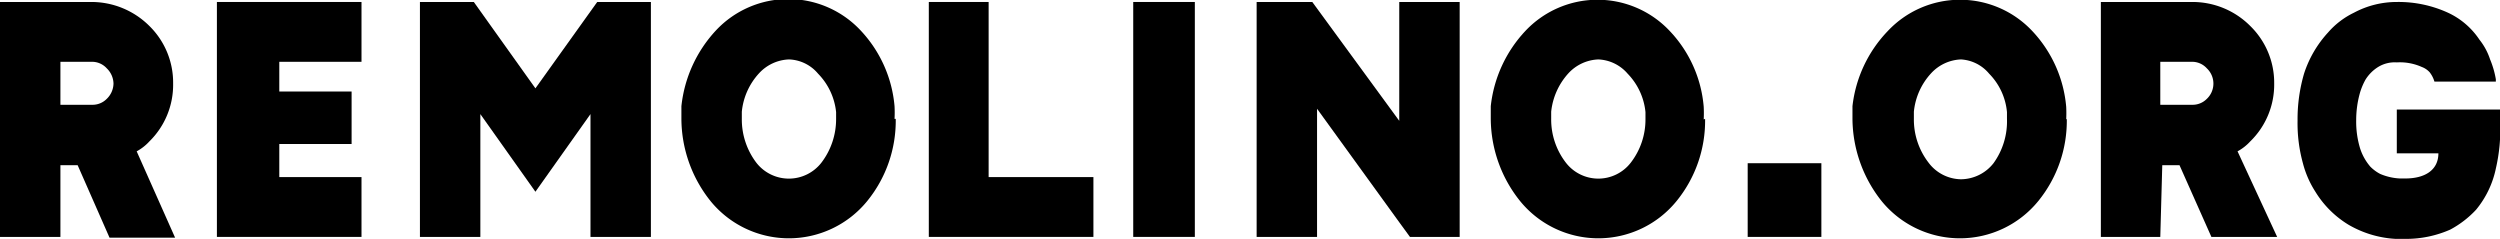
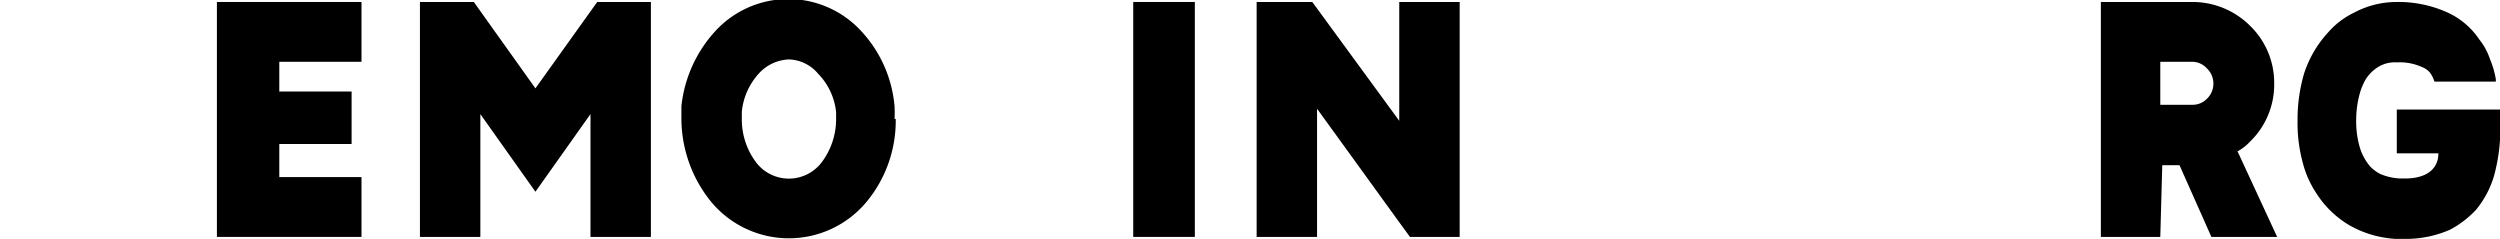
<svg xmlns="http://www.w3.org/2000/svg" viewBox="0 0 126.21 12.06">
  <defs>
    <style>.cls-1{fill:#000;}</style>
  </defs>
  <g id="Capa_2" data-name="Capa 2">
    <g id="Capa_1-2" data-name="Capa 1">
-       <path class="cls-1" d="M3.05,5.29H4.69a1,1,0,0,0,.7-.3,1.1,1.1,0,0,0,.34-.77,1.1,1.1,0,0,0-.34-.77,1,1,0,0,0-.77-.33H3.05Zm0,6.67H0V.1H4.62A4.14,4.14,0,0,1,7.54,1.31a4,4,0,0,1,1.2,2.91,4,4,0,0,1-1.2,2.92,2.45,2.45,0,0,1-.64.5L8.84,12H5.53L3.92,8.34H3.05Z" />
      <polygon class="cls-1" points="14.1 3.12 14.1 4.62 17.75 4.62 17.75 7.27 14.1 7.27 14.1 8.94 18.25 8.94 18.25 11.96 10.95 11.96 10.95 0.1 18.25 0.1 18.25 3.12 14.1 3.12" />
      <polygon class="cls-1" points="24.25 11.96 21.2 11.96 21.2 0.1 23.92 0.1 27.03 4.46 30.15 0.1 32.86 0.1 32.86 11.96 29.81 11.96 29.81 5.76 27.03 9.68 24.25 5.76 24.25 11.96" />
      <path class="cls-1" d="M41.3,3.72A2,2,0,0,0,39.83,3a2.16,2.16,0,0,0-1.51.7,3.34,3.34,0,0,0-.87,1.94V6a3.61,3.61,0,0,0,.73,2.21,2.08,2.08,0,0,0,3.29,0A3.62,3.62,0,0,0,42.21,6V5.66a3.25,3.25,0,0,0-.91-1.94M45.22,6a6.42,6.42,0,0,1-1.44,4.15,5.1,5.1,0,0,1-7.91,0A6.68,6.68,0,0,1,34.4,6c0-.2,0-.44,0-.64a6.64,6.64,0,0,1,1.74-3.82,5,5,0,0,1,7.31,0,6.37,6.37,0,0,1,1.71,3.82,6.28,6.28,0,0,1,0,.64" />
-       <polygon class="cls-1" points="46.89 0.1 49.91 0.1 49.91 8.94 55.2 8.94 55.2 11.96 46.89 11.96 46.89 0.1" />
      <rect class="cls-1" x="57.21" y="0.1" width="3.11" height="11.86" />
      <polygon class="cls-1" points="73.69 0.1 73.69 11.96 71.18 11.96 70.64 11.22 66.49 5.49 66.49 11.96 63.44 11.96 63.44 0.1 66.25 0.1 70.64 6.1 70.64 0.1 73.69 0.1" />
-       <path class="cls-1" d="M82.17,3.72A2.06,2.06,0,0,0,80.69,3a2.17,2.17,0,0,0-1.51.7,3.4,3.4,0,0,0-.87,1.94V6a3.56,3.56,0,0,0,.74,2.21,2.07,2.07,0,0,0,3.28,0A3.56,3.56,0,0,0,83.07,6V5.66a3.24,3.24,0,0,0-.9-1.94M86.08,6a6.42,6.42,0,0,1-1.44,4.15,5.09,5.09,0,0,1-7.9,0A6.68,6.68,0,0,1,75.26,6c0-.2,0-.44,0-.64A6.58,6.58,0,0,1,77,1.57a5,5,0,0,1,7.3,0,6.31,6.31,0,0,1,1.71,3.82,6.28,6.28,0,0,1,0,.64" />
-       <rect class="cls-1" x="88.23" y="8.24" width="3.72" height="3.72" />
-       <path class="cls-1" d="M100.42,3.72A2,2,0,0,0,99,3a2.16,2.16,0,0,0-1.51.7,3.34,3.34,0,0,0-.87,1.94V6a3.56,3.56,0,0,0,.74,2.21A2.08,2.08,0,0,0,99,9.05a2.11,2.11,0,0,0,1.64-.81A3.61,3.61,0,0,0,101.32,6V5.66a3.18,3.18,0,0,0-.9-1.94M104.34,6a6.42,6.42,0,0,1-1.44,4.15,5.1,5.1,0,0,1-7.91,0A6.74,6.74,0,0,1,93.52,6c0-.2,0-.44,0-.64A6.52,6.52,0,0,1,95.3,1.57a5,5,0,0,1,7.3,0,6.37,6.37,0,0,1,1.71,3.82,6.28,6.28,0,0,1,0,.64" />
      <path class="cls-1" d="M109.06,5.29h1.65a1,1,0,0,0,.7-.3,1.06,1.06,0,0,0,0-1.54,1,1,0,0,0-.77-.33h-1.58Zm0,6.67h-3V.1h4.63a4.11,4.11,0,0,1,2.91,1.21,4,4,0,0,1,1.21,2.91,4,4,0,0,1-1.21,2.92,2.45,2.45,0,0,1-.64.5l2,4.32h-3.32l-1.61-3.62h-.87Z" />
      <path class="cls-1" d="M126,4.12H122.9a1.4,1.4,0,0,0-.24-.47,1,1,0,0,0-.4-.27A2.7,2.7,0,0,0,121,3.15a1.6,1.6,0,0,0-.94.23,2,2,0,0,0-.64.64,3.24,3.24,0,0,0-.3.74,5.06,5.06,0,0,0-.17,1.3,4.63,4.63,0,0,0,.2,1.44,2.68,2.68,0,0,0,.51.91,2,2,0,0,0,.5.37,2.87,2.87,0,0,0,1,.23h.27c1,0,1.67-.43,1.67-1.27H121V5.53h5.22V6.2A8.8,8.8,0,0,1,126,8.51a4.8,4.8,0,0,1-1,2.08,5,5,0,0,1-1.3,1,5.52,5.52,0,0,1-2.25.47h0a3.21,3.21,0,0,1-.5,0,5.3,5.3,0,0,1-2.38-.71,5,5,0,0,1-1.68-1.67,4.94,4.94,0,0,1-.63-1.44,7.59,7.59,0,0,1-.27-2.15,8.2,8.2,0,0,1,.33-2.38,5.62,5.62,0,0,1,1.21-2.07,4.07,4.07,0,0,1,1.31-1A4.57,4.57,0,0,1,121,.1a6,6,0,0,1,2.58.54A3.85,3.85,0,0,1,125.17,2a3.19,3.19,0,0,1,.54,1A4.56,4.56,0,0,1,126,4Z" />
    </g>
  </g>
</svg>